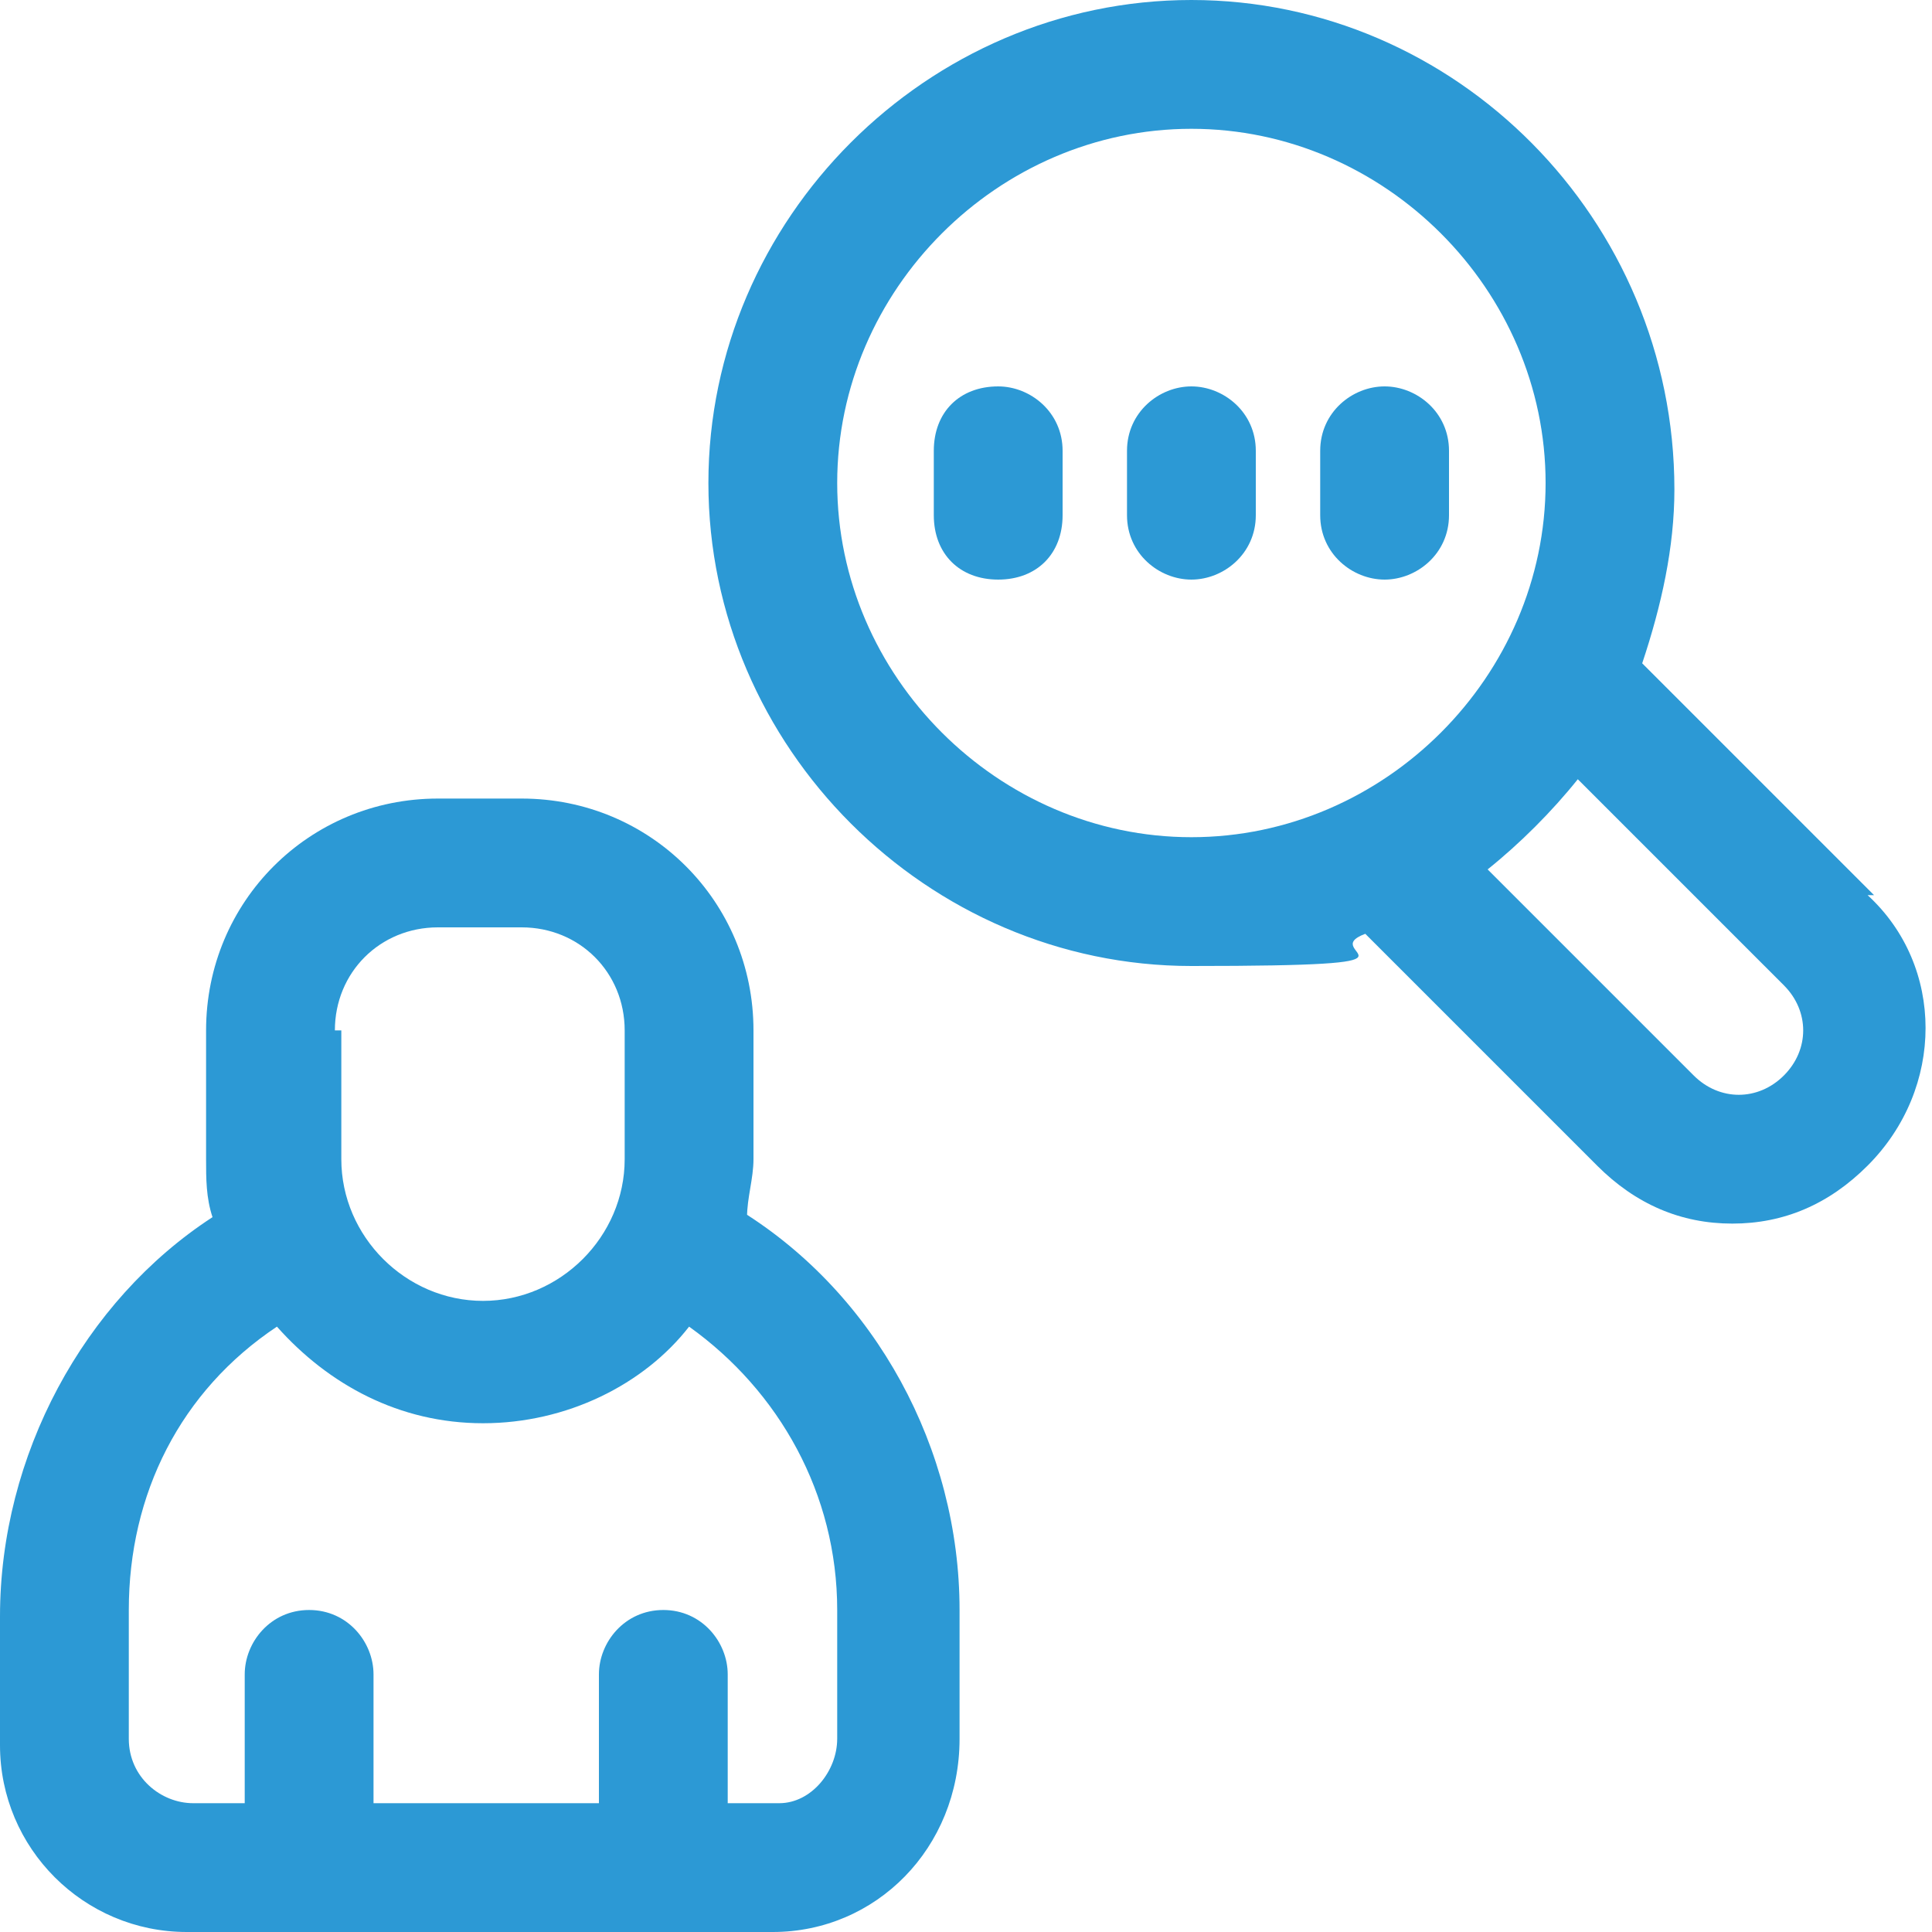
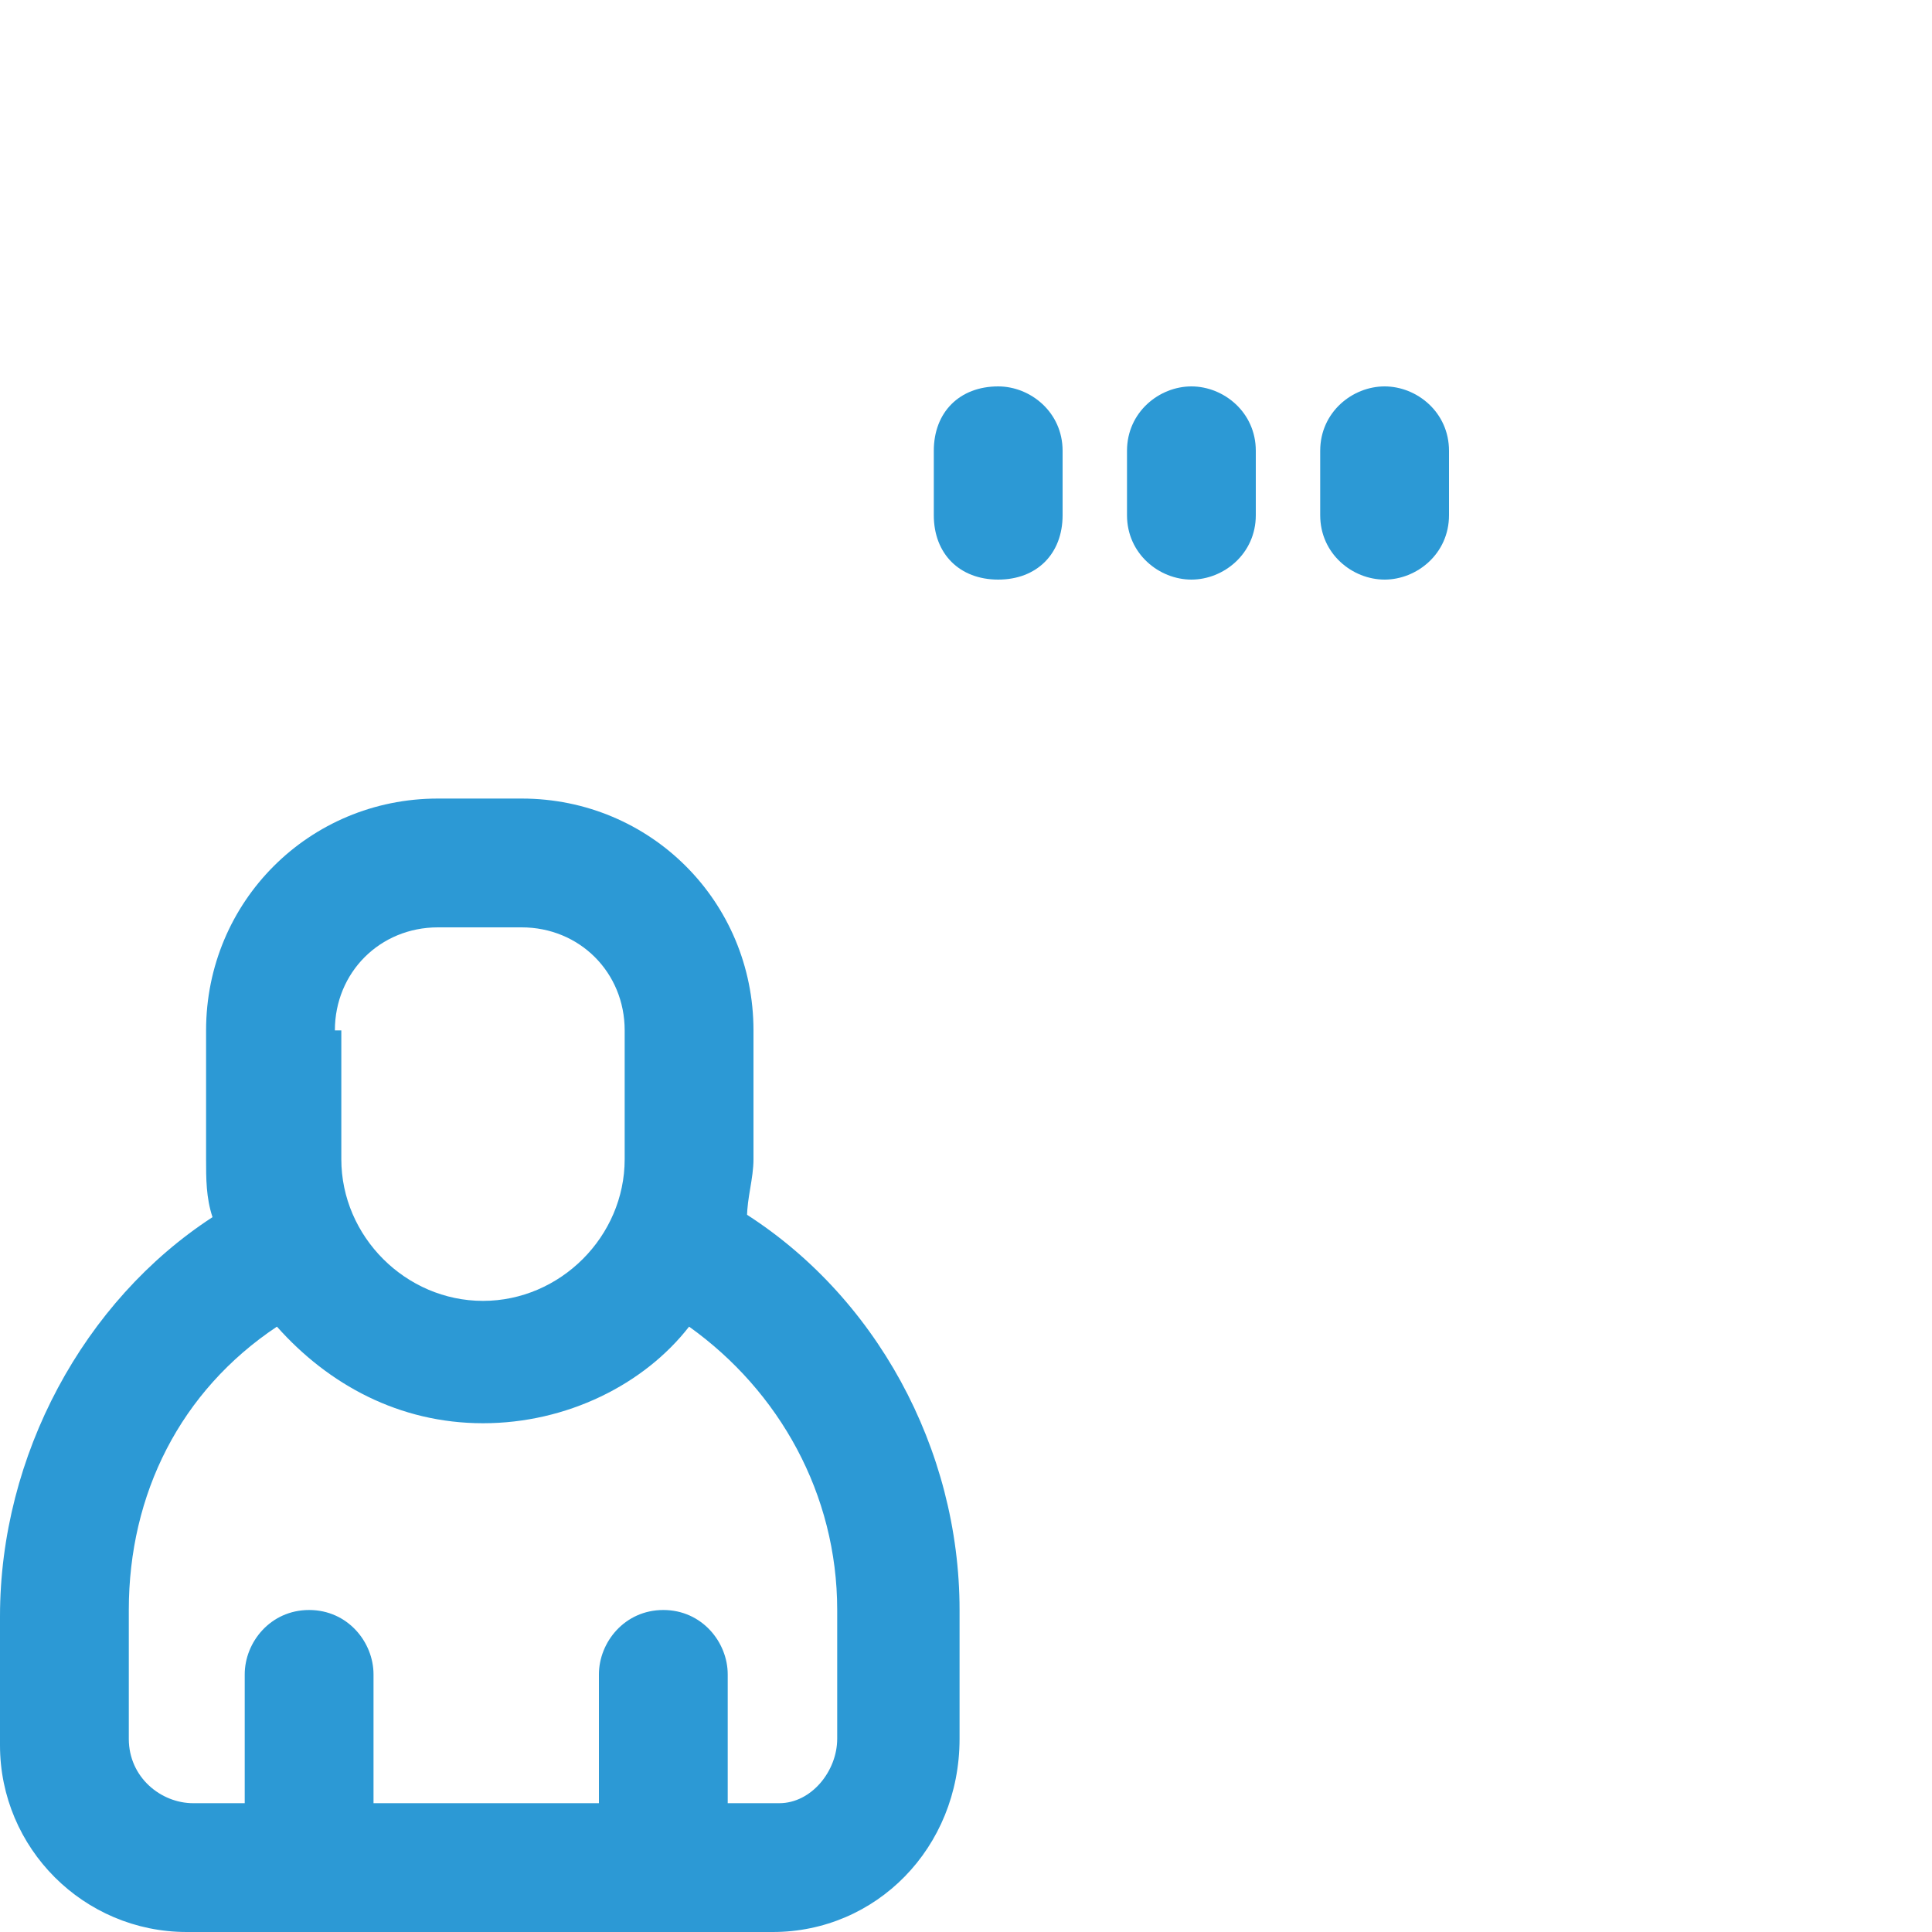
<svg xmlns="http://www.w3.org/2000/svg" id="Layer_1" version="1.1" viewBox="0 0 30 30">
  <defs>
    <style> .st0 { fill: #2c99d5; } </style>
  </defs>
  <path class="st0" d="M11.6,18.9c0-.3.1-.6.1-.9v-2c0-2-1.6-3.6-3.6-3.6h-1.3c-2,0-3.6,1.6-3.6,3.6v2c0,.3,0,.6.1.9C1.3,20.2,0,22.6,0,25.1v2C0,28.7,1.3,30,2.9,30h9.1c1.6,0,2.9-1.3,2.9-3v-2c0-2.5-1.3-4.9-3.4-6.2ZM5.2,16c0-.9.7-1.6,1.6-1.6h1.3c.9,0,1.6.7,1.6,1.6v2c0,1.2-1,2.2-2.2,2.2s-2.2-1-2.2-2.2v-2ZM13,27c0,.5-.4,1-.9,1h-.8v-2c0-.5-.4-1-1-1s-1,.5-1,1v2h-3.5v-2c0-.5-.4-1-1-1s-1,.5-1,1v2h-.8c-.5,0-1-.4-1-1v-2c0-1.8.8-3.4,2.3-4.4.8.9,1.9,1.5,3.2,1.5s2.5-.6,3.2-1.5c1.4,1,2.3,2.6,2.3,4.4v2Z" />
-   <path class="st0" d="M29.1,13.9l-3.6-3.6c.3-.9.5-1.8.5-2.7C26,3.4,22.6,0,18.5,0s-7.5,3.4-7.5,7.5,3.4,7.5,7.5,7.5,1.9-.2,2.7-.5l3.6,3.6c.6.6,1.3.9,2.1.9s1.5-.3,2.1-.9c1.2-1.2,1.2-3.1,0-4.2h0ZM18.5,13c-3,0-5.5-2.5-5.5-5.5s2.5-5.5,5.5-5.5,5.5,2.5,5.5,5.5-2.5,5.5-5.5,5.5ZM27.7,16.7c-.4.4-1,.4-1.4,0l-3.2-3.2c.5-.4,1-.9,1.4-1.4l3.2,3.2c.4.4.4,1,0,1.4Z" />
  <path class="st0" d="M15.5,6c-.6,0-1,.4-1,1v1c0,.6.4,1,1,1s1-.4,1-1v-1c0-.6-.5-1-1-1Z" />
  <path class="st0" d="M18.5,6c-.5,0-1,.4-1,1v1c0,.6.5,1,1,1s1-.4,1-1v-1c0-.6-.5-1-1-1Z" />
  <path class="st0" d="M21.5,6c-.5,0-1,.4-1,1v1c0,.6.5,1,1,1s1-.4,1-1v-1c0-.6-.5-1-1-1Z" />
</svg>